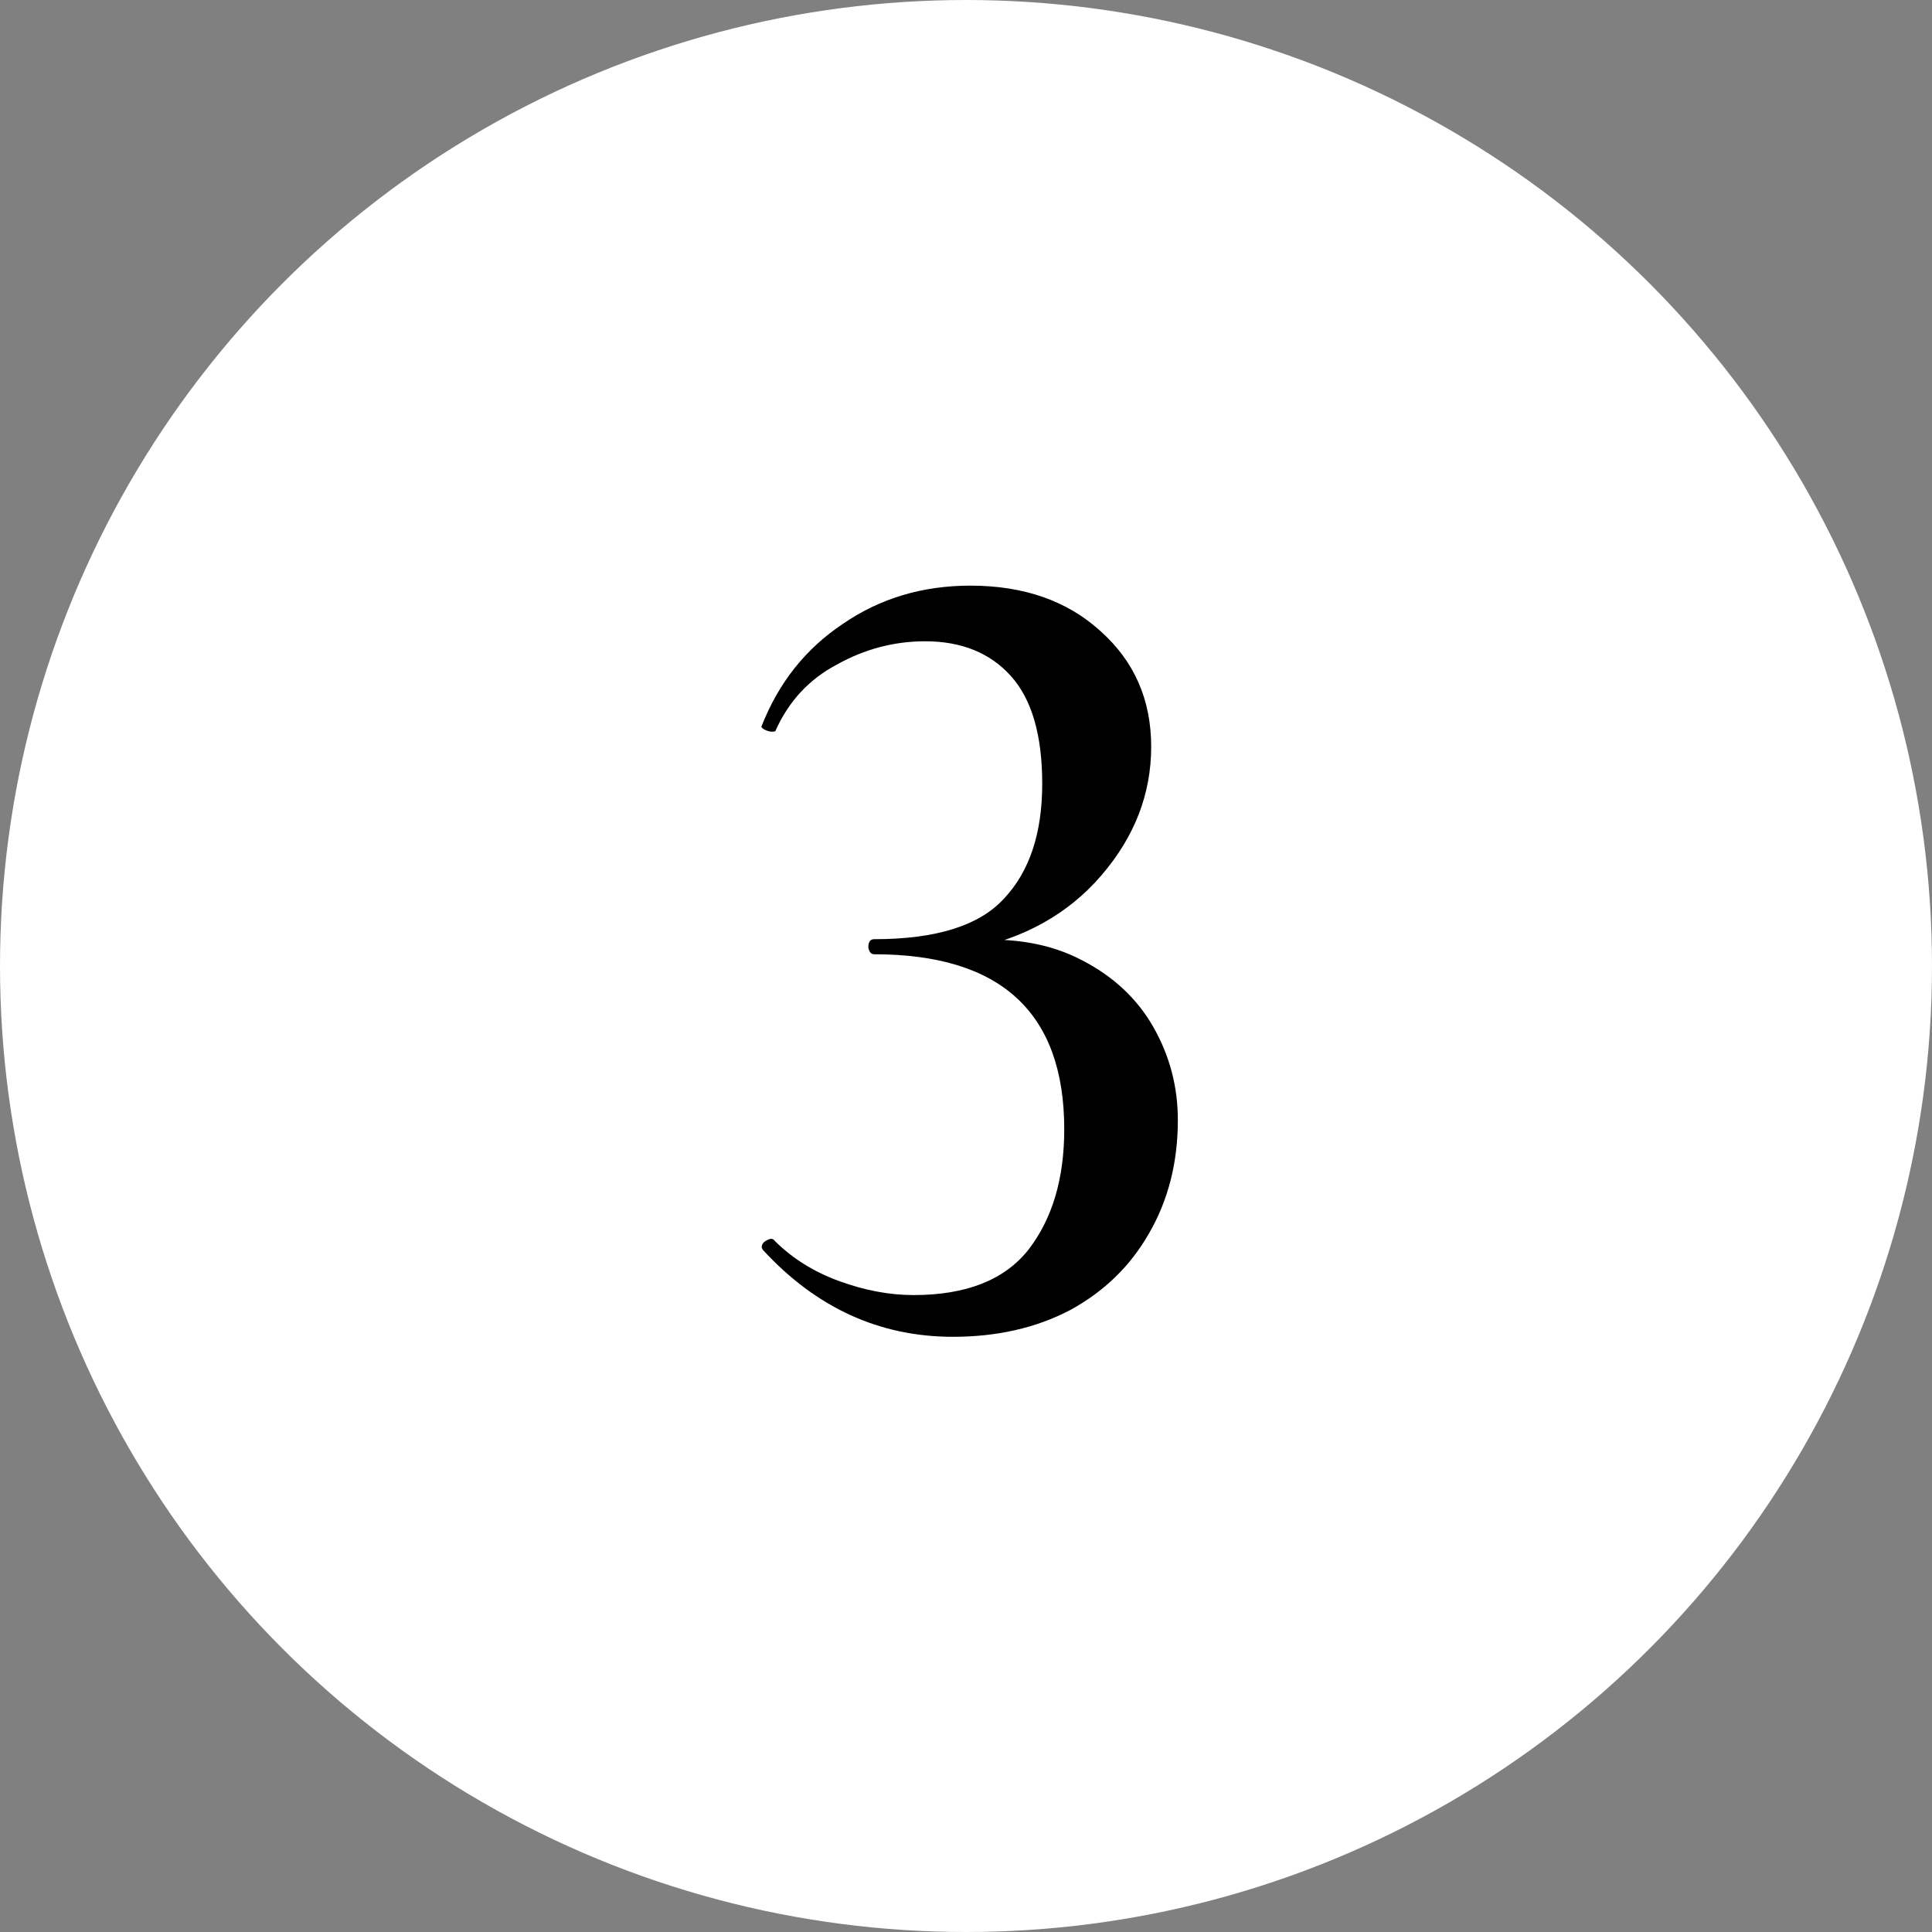
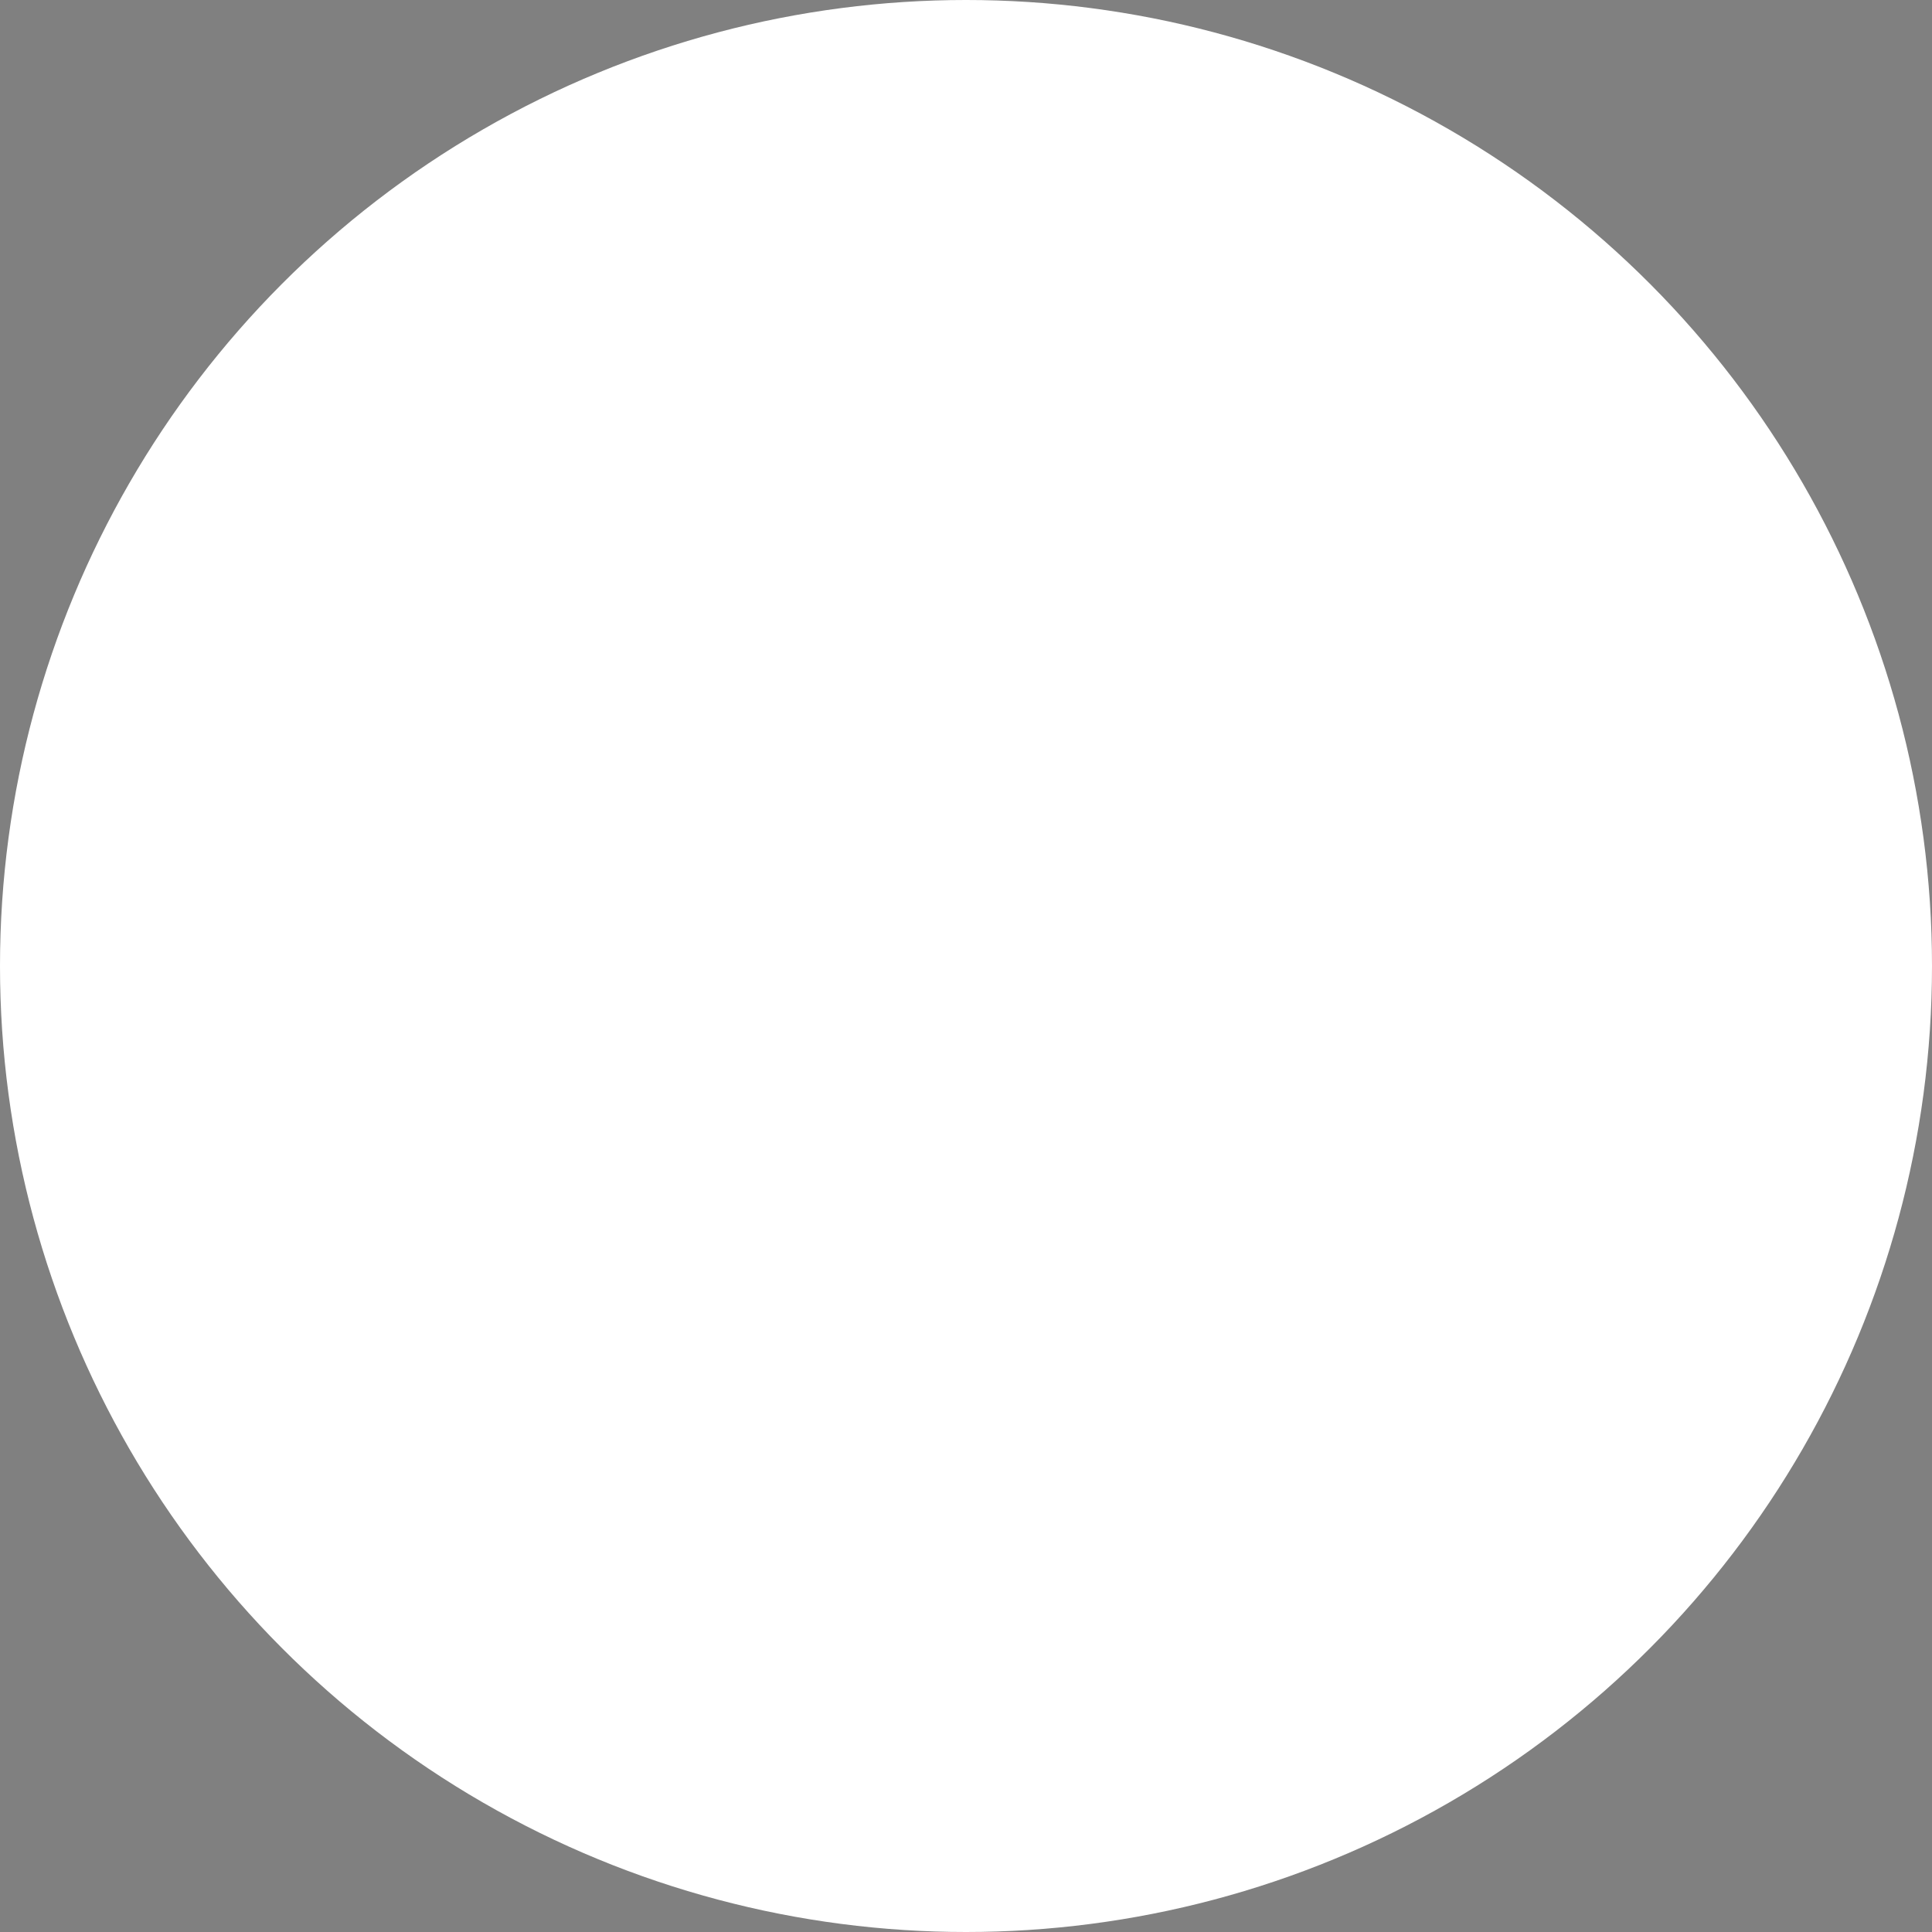
<svg xmlns="http://www.w3.org/2000/svg" width="80" height="80" viewBox="0 0 80 80" fill="none">
  <rect x="0" y="0" width="80" height="80" fill="#808080" stroke="none" />
  <circle cx="40" cy="40" r="40" fill="white" />
-   <path d="M39.46 55.354C36.42 55.354 33.796 54.154 31.588 51.754L31.54 51.658C31.54 51.53 31.604 51.434 31.732 51.37C31.892 51.274 32.004 51.274 32.068 51.37C32.804 52.106 33.7 52.666 34.756 53.05C35.812 53.434 36.836 53.626 37.828 53.626C40.004 53.626 41.588 53.002 42.58 51.754C43.572 50.474 44.068 48.81 44.068 46.762C44.068 41.93 41.444 39.514 36.196 39.514C36.068 39.514 35.988 39.418 35.956 39.226C35.956 39.002 36.036 38.89 36.196 38.89C38.756 38.89 40.548 38.33 41.572 37.21C42.628 36.09 43.156 34.506 43.156 32.458C43.156 30.442 42.724 28.954 41.86 27.994C40.996 27.034 39.812 26.554 38.308 26.554C37.028 26.554 35.812 26.874 34.66 27.514C33.508 28.122 32.66 29.034 32.116 30.25C32.116 30.282 32.068 30.298 31.972 30.298C31.876 30.298 31.764 30.266 31.636 30.202C31.54 30.138 31.508 30.09 31.54 30.058C32.244 28.266 33.364 26.858 34.9 25.834C36.436 24.778 38.196 24.25 40.18 24.25C42.388 24.25 44.18 24.874 45.556 26.122C46.964 27.37 47.668 28.97 47.668 30.922C47.668 32.874 46.98 34.65 45.604 36.25C44.228 37.85 42.388 38.874 40.084 39.322L40.18 38.938C41.972 38.81 43.508 39.082 44.788 39.754C46.1 40.426 47.092 41.354 47.764 42.538C48.436 43.722 48.772 45.002 48.772 46.378C48.772 48.138 48.372 49.706 47.572 51.082C46.804 52.426 45.716 53.482 44.308 54.25C42.9 54.986 41.284 55.354 39.46 55.354Z" fill="black" />
</svg>